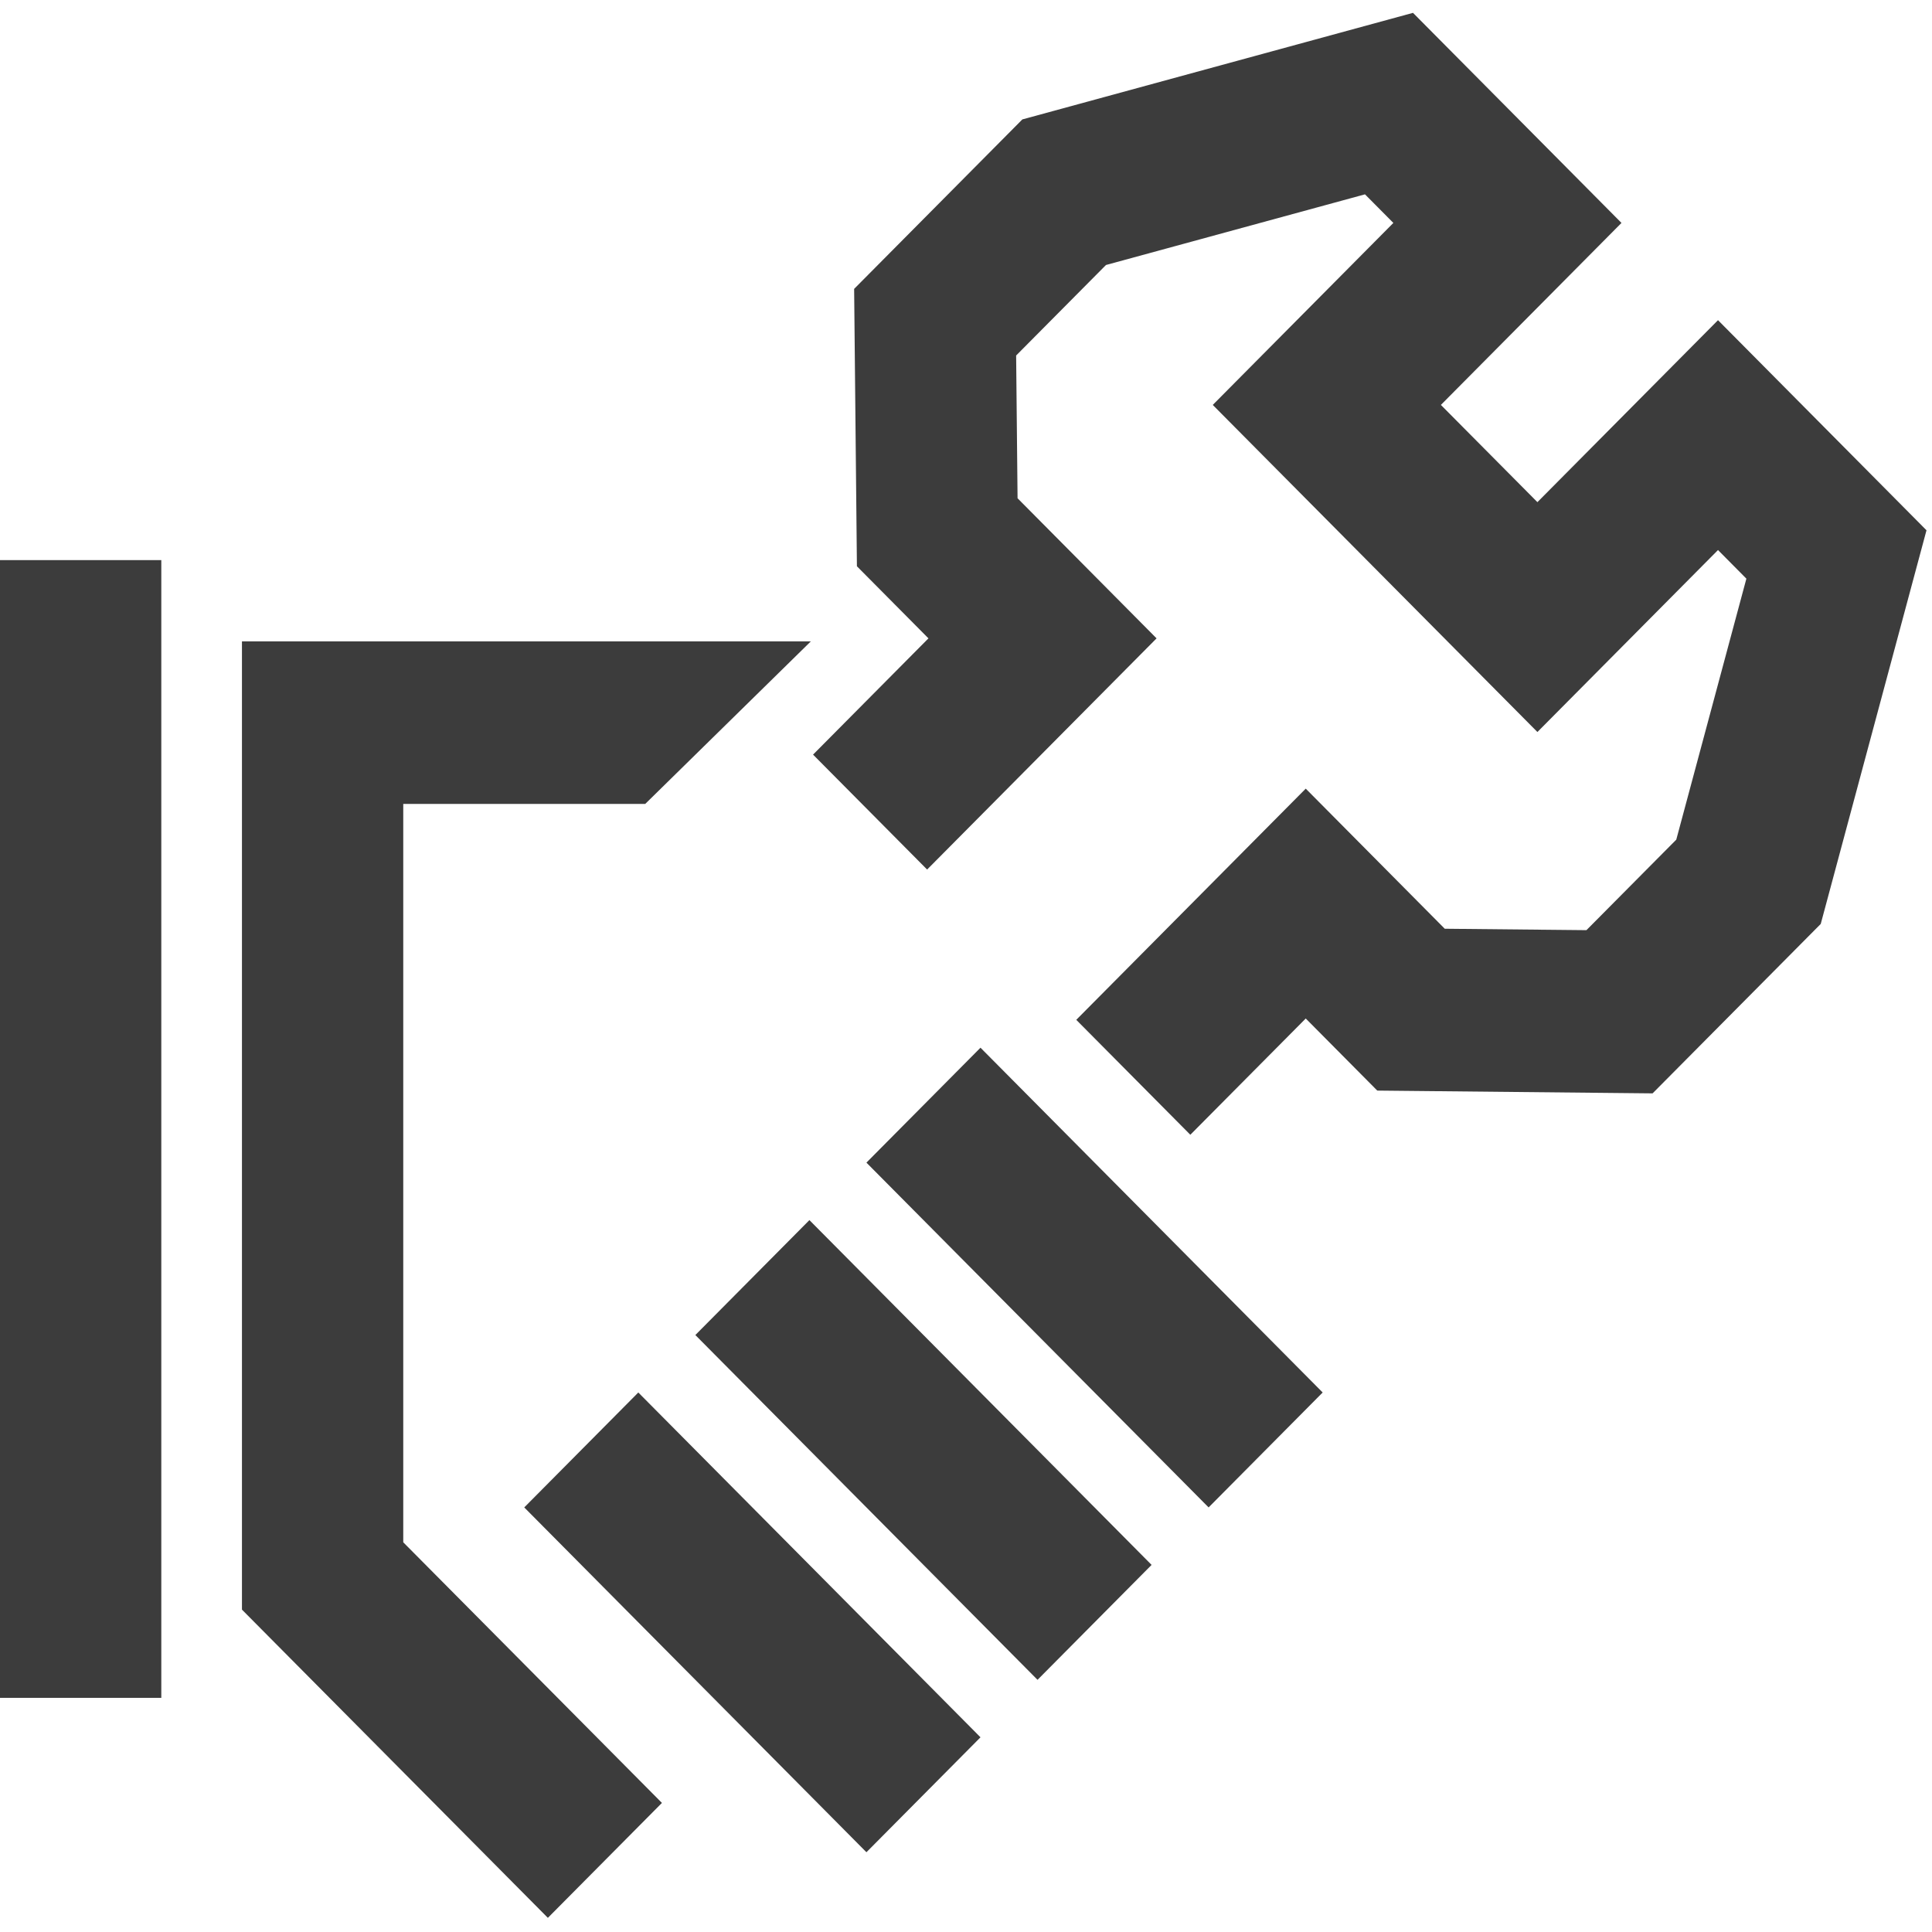
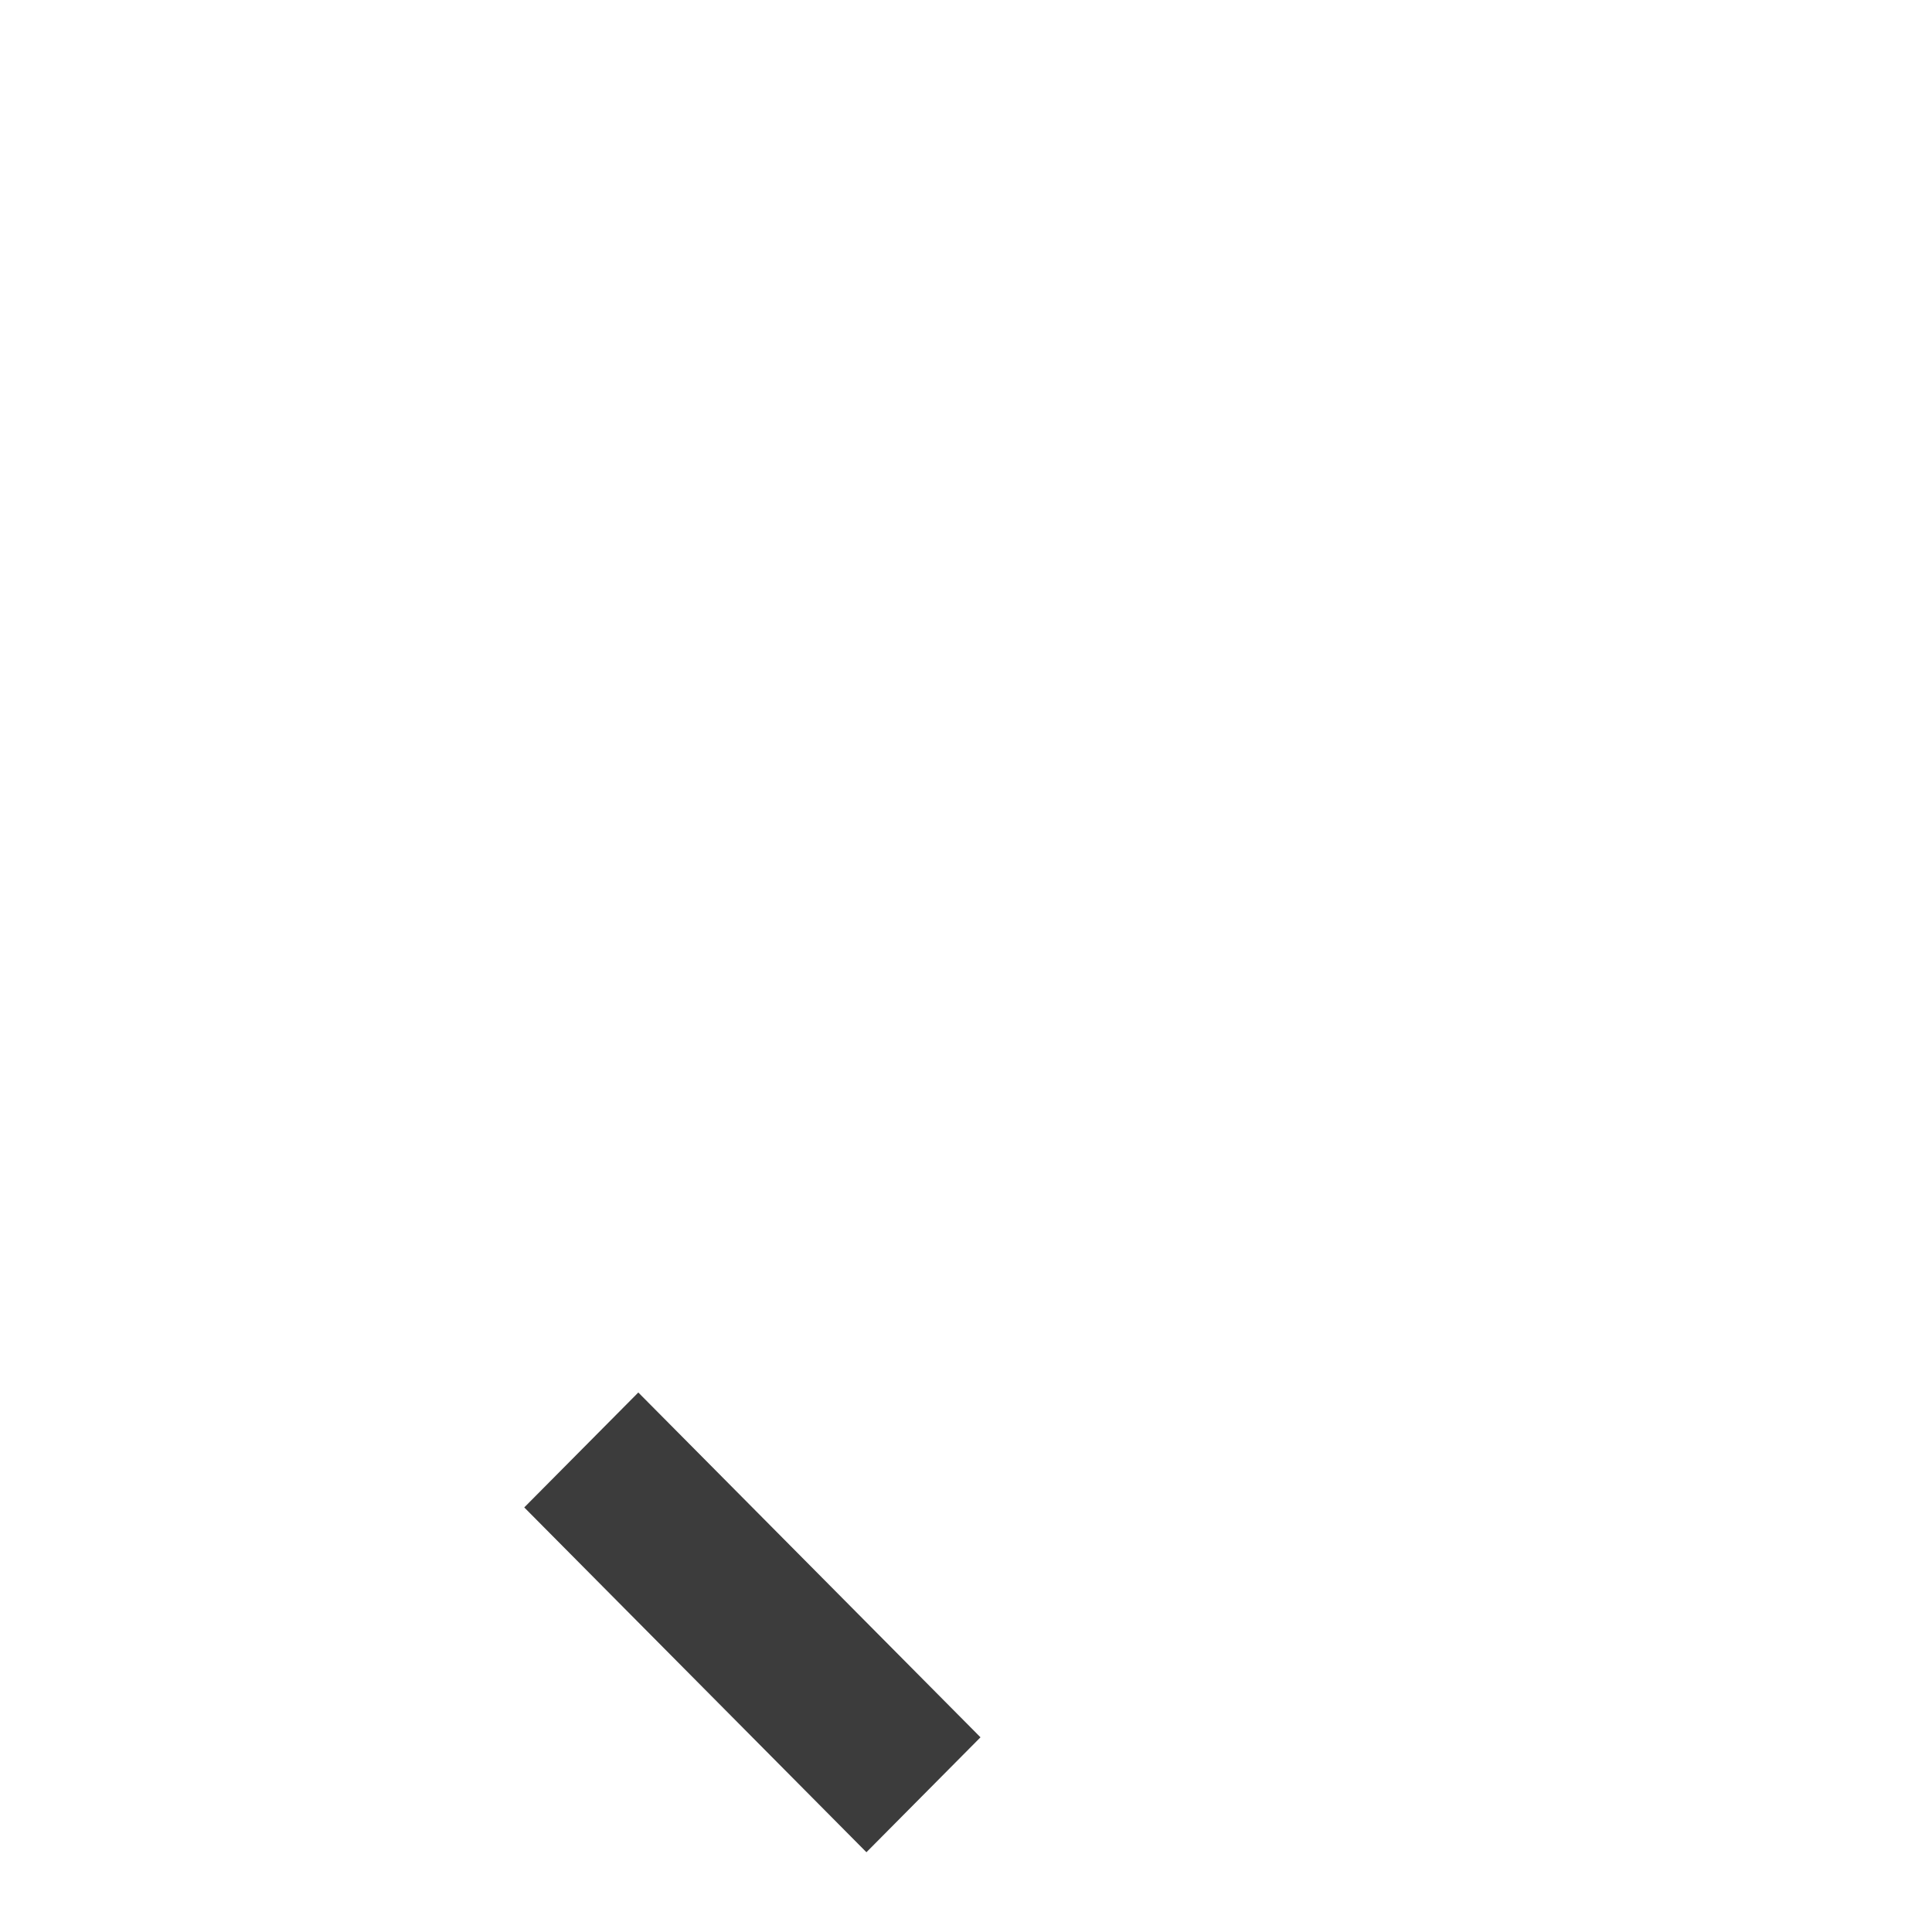
<svg xmlns="http://www.w3.org/2000/svg" width="80" height="80" viewBox="0 0 80 80" fill="none">
-   <path d="M42.333 4.945L35.368 11.962L35.483 23.448L38.445 26.433L33.667 31.247L38.39 36.006L47.891 26.433L42.135 20.632L42.076 14.721L45.796 10.973L56.521 8.047L57.696 9.231L50.218 16.767L63.661 30.311L71.139 22.776L72.314 23.961L69.411 34.768L65.691 38.516L59.824 38.457L54.068 32.656L44.566 42.229L49.289 46.988L54.068 42.174L57.03 45.159L68.43 45.274L75.393 38.258L79.772 21.958L71.139 13.258L63.661 20.793L59.664 16.767L67.142 9.231L58.509 0.532L42.333 4.945Z" fill="#3C3C3C" />
-   <path d="M0 23.193H6.679V70.305H0V23.193Z" fill="#3C3C3C" />
-   <path d="M10.019 26.558H33.575L26.718 33.288H16.698V63.863L27.409 74.655L22.686 79.414L10.019 66.651V26.558Z" fill="#3C3C3C" />
-   <path d="M40.6 43.383L54.769 57.66L50.046 62.419L35.877 48.142L40.6 43.383Z" fill="#3C3C3C" />
  <path d="M26.431 57.66L40.6 71.938L35.877 76.697L21.708 62.419L26.431 57.66Z" fill="#3C3C3C" />
-   <path d="M33.516 50.522L47.685 64.799L42.962 69.558L28.793 55.281L33.516 50.522Z" fill="#3C3C3C" />
</svg>